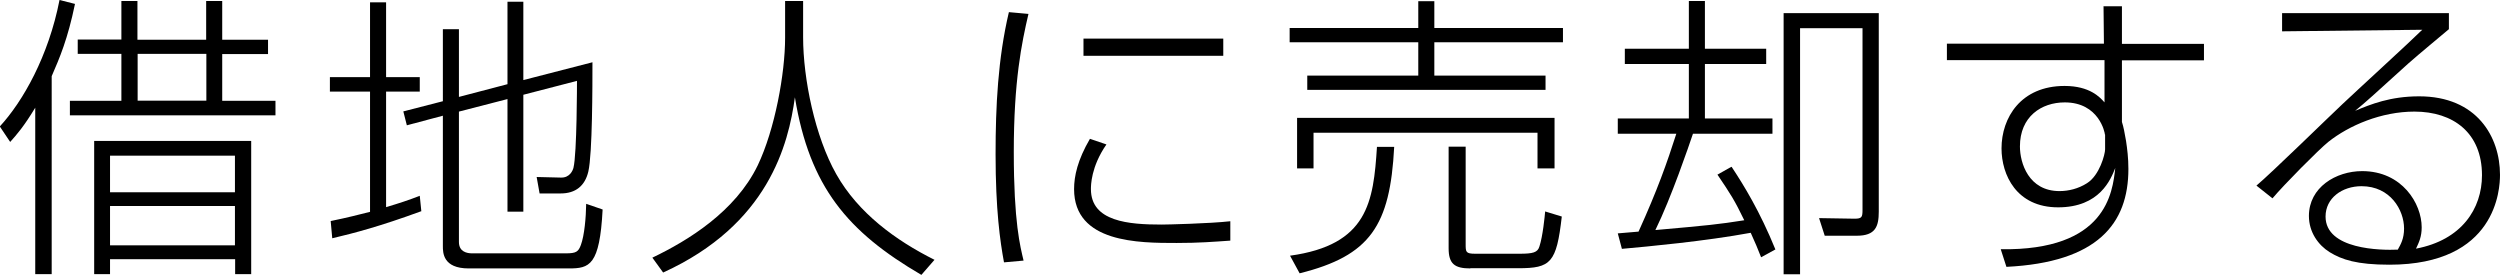
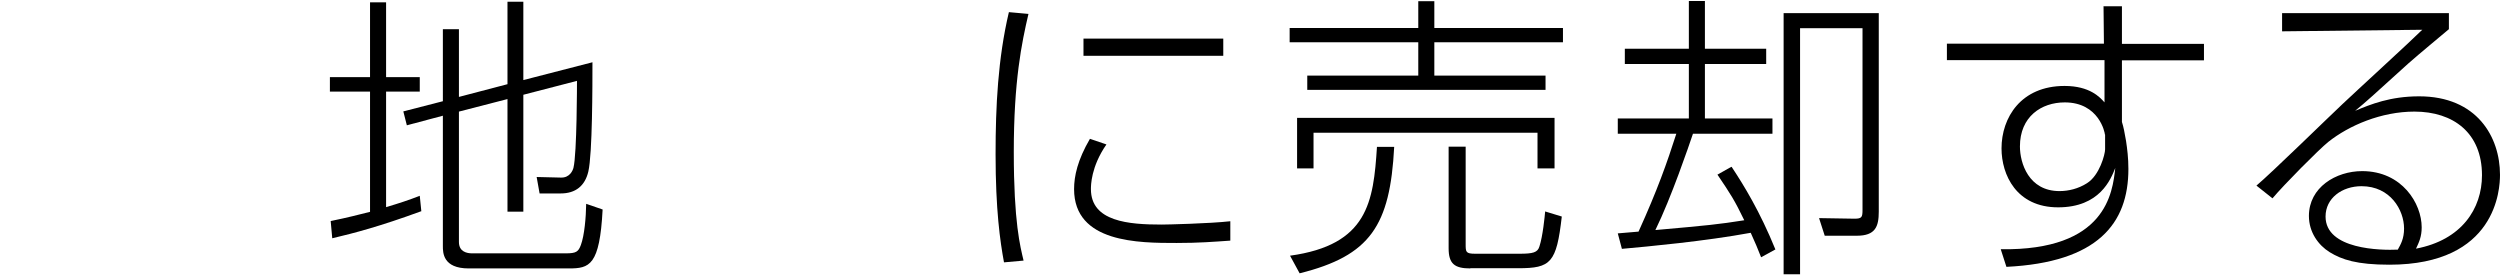
<svg xmlns="http://www.w3.org/2000/svg" id="_レイヤー_2" viewBox="0 0 127.69 14.04">
  <g id="_レイヤー_5">
    <g>
-       <path d="M2.64,14h-.84V5.5c-.58,.96-.94,1.37-1.28,1.75l-.53-.79C1.17,5.18,2.48,2.87,3.04,0l.79,.2c-.37,1.79-.78,2.75-1.19,3.69V14ZM7.02,.05v1.98h3.51V.05h.82v1.98h2.34v.73h-2.34v2.39h2.72v.74H3.57v-.74h2.63V2.75H3.97v-.73h2.23V.05h.82Zm5.81,13.95h-.82v-.76H5.62v.76h-.81V7.2H12.83v6.79Zm-.82-6.05H5.62v1.87h6.38v-1.87Zm0,2.57H5.62v2.01h6.38v-2.01Zm-1.47-7.77h-3.51v2.39h3.51V2.75Z" />
      <path d="M21.51,10.79c-2.13,.78-3.4,1.11-4.54,1.38l-.08-.88c.88-.18,1.41-.32,2.01-.47V4.68h-2.05v-.74h2.05V.12h.82V3.94h1.72v.74h-1.72v5.9c.67-.2,1.16-.36,1.72-.58l.08,.79Zm4.41-6.49V.09h.81v4l3.53-.91c0,1.15,0,4.68-.21,5.58-.17,.73-.65,1.12-1.41,1.12h-1.08l-.15-.84,1.23,.03c.47,.02,.62-.38,.65-.5,.18-.71,.18-4.38,.18-4.44l-2.74,.71v5.97h-.81V5.06l-2.48,.64v6.66c0,.5,.41,.58,.67,.58h4.79c.53,0,.64-.08,.77-.43,.18-.49,.26-1.4,.27-2.1l.84,.29c-.15,2.87-.67,3.01-1.73,3.01h-5.11c-1.32,0-1.32-.81-1.32-1.14V5.91l-1.84,.49-.18-.71,2.02-.52V1.49h.82v3.46l2.48-.65Z" />
-       <path d="M41.02,.05V1.9c0,2.13,.61,5.08,1.69,6.99,1.12,1.99,3.04,3.39,5.02,4.38l-.67,.77c-3.77-2.2-5.71-4.5-6.46-9.07-.33,2.4-1.35,6.5-6.73,8.95l-.55-.76c1.84-.88,4.24-2.36,5.38-4.71,.88-1.84,1.4-4.7,1.4-6.52V.05h.93Z" />
      <path d="M52.53,.71c-.35,1.49-.75,3.44-.75,7.05s.33,4.83,.5,5.55l-1,.09c-.2-1.08-.43-2.69-.43-5.52,0-2.45,.12-4.89,.68-7.26l.99,.09Zm3.98,6.67c-.79,1.14-.79,2.1-.79,2.28,0,1.66,1.93,1.81,3.62,1.81,.23,0,2.43-.05,3.5-.17v.99c-.87,.06-1.6,.12-2.74,.12-1.93,0-5.24,0-5.24-2.75,0-.67,.18-1.49,.81-2.57l.85,.29Zm5.97-5.41v.88h-7.14v-.88h7.14Z" />
      <path d="M72.44,1.43V.06h.82V1.43h6.57v.73h-6.57v1.7h5.68v.73h-12.17v-.73h5.67v-1.7h-6.57v-.73h6.57Zm-6.55,11.63c3.98-.55,4.26-2.75,4.44-5.56h.88c-.21,4.03-1.22,5.56-4.83,6.46l-.49-.9Zm13.51-7.04v2.58h-.87v-1.82h-11.44v1.82h-.84v-2.58h13.15Zm-4.3,7.69c-.81,0-1.11-.24-1.11-1.03V7.49h.87v4.97c0,.41,0,.5,.49,.5h2.25c.7,0,.94-.06,1.03-.38,.17-.52,.27-1.53,.29-1.78l.85,.26c-.27,2.37-.56,2.64-2.22,2.64h-2.45Z" />
      <path d="M88.45,8.53c.62,.94,1.43,2.25,2.23,4.21l-.73,.4c-.17-.43-.3-.75-.53-1.25-2.33,.43-5.24,.7-6.58,.82l-.21-.79c.24-.02,.33-.03,1.06-.09,.97-2.14,1.46-3.53,1.93-5h-2.99v-.78h3.63V3.27h-3.27v-.78h3.27V.05h.82V2.49h3.13v.78h-3.13v2.78h3.45v.78h-4.06c-.2,.59-1.11,3.27-1.92,4.92,2.71-.24,3.21-.29,4.54-.5-.5-1.03-.68-1.31-1.37-2.33l.71-.4Zm7.51,2.28c0,.76-.17,1.23-1.12,1.23h-1.64l-.29-.9,1.81,.03c.38,0,.41-.08,.41-.46V1.44h-3.19V14.01h-.84V.67h4.86V10.81Z" />
      <path d="M107.45,.32h.93v1.92h4.19v.84h-4.19v3.15c.08,.24,.14,.56,.21,.97,.06,.4,.12,.87,.12,1.43,0,2.8-1.58,4.77-6.23,5l-.29-.9c5.39,.08,5.71-2.89,5.85-4.15-.23,.58-.79,2.01-2.92,2.01s-2.89-1.66-2.89-3.01c0-1.57,.99-3.19,3.22-3.19,1.29,0,1.81,.58,2.04,.84V3.07h-8.05v-.84h8.02l-.02-1.92Zm.06,6.55c0-.09-.3-1.64-2.05-1.64-1.2,0-2.29,.73-2.29,2.25,0,.84,.44,2.28,2.02,2.28,.46,0,.96-.12,1.4-.4,.65-.4,.93-1.49,.93-1.73v-.76Z" />
      <path d="M125.08,.67v.82c-.47,.4-1.47,1.22-2.07,1.75-1.9,1.72-2.11,1.92-2.72,2.42,.79-.33,1.79-.74,3.27-.74,2.95,0,4.13,2.07,4.13,4.01,0,.73-.18,4.59-5.65,4.59-1.67,0-2.43-.26-3.05-.64-.58-.36-1.06-1.02-1.06-1.85,0-1.46,1.38-2.29,2.72-2.29,2.04,0,3.04,1.66,3.04,2.87,0,.49-.14,.77-.29,1.09,2.33-.44,3.37-2.04,3.37-3.75,0-2.16-1.46-3.25-3.45-3.25-1.7,0-3.34,.71-4.39,1.54-.5,.4-2.28,2.2-2.86,2.89l-.82-.65c.73-.61,3.75-3.56,4.38-4.15,.64-.61,3.53-3.25,4.09-3.81l-7.16,.08V.67h8.53Zm-2.29,11c0-.94-.7-2.16-2.17-2.16-1,0-1.84,.61-1.84,1.55,0,1.69,2.83,1.73,3.69,1.69,.15-.27,.32-.56,.32-1.08Z" />
    </g>
  </g>
</svg>